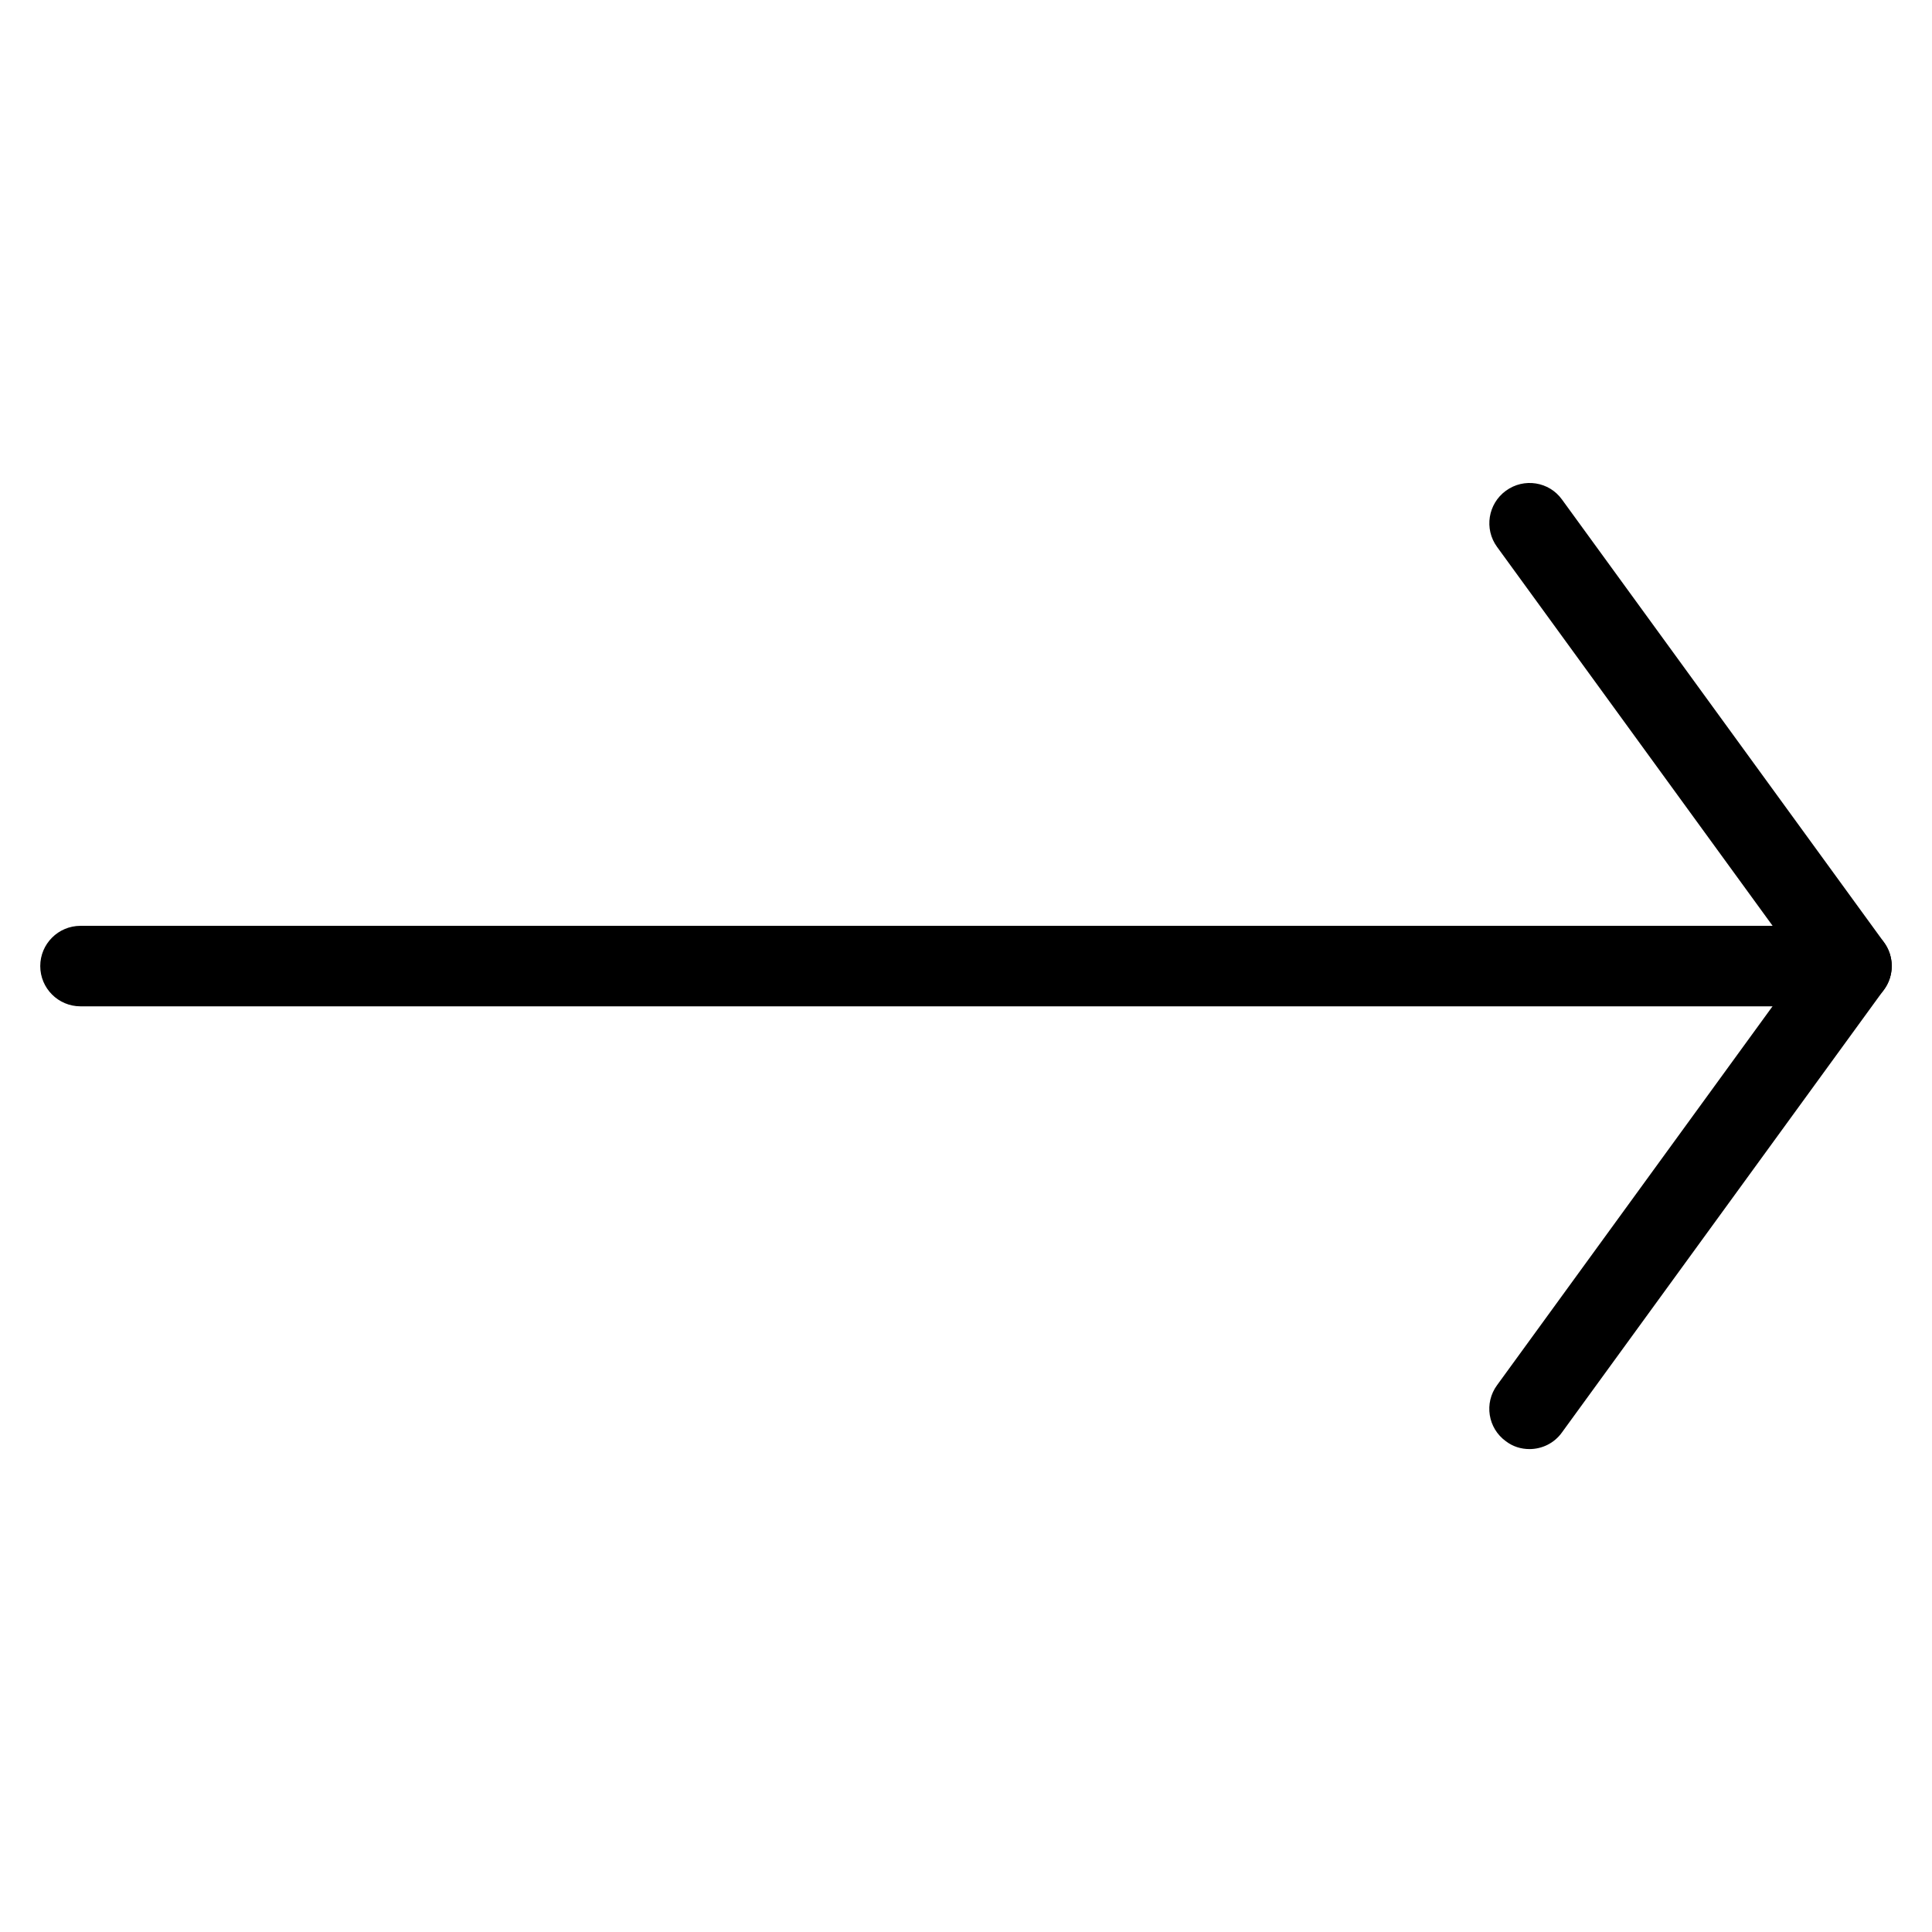
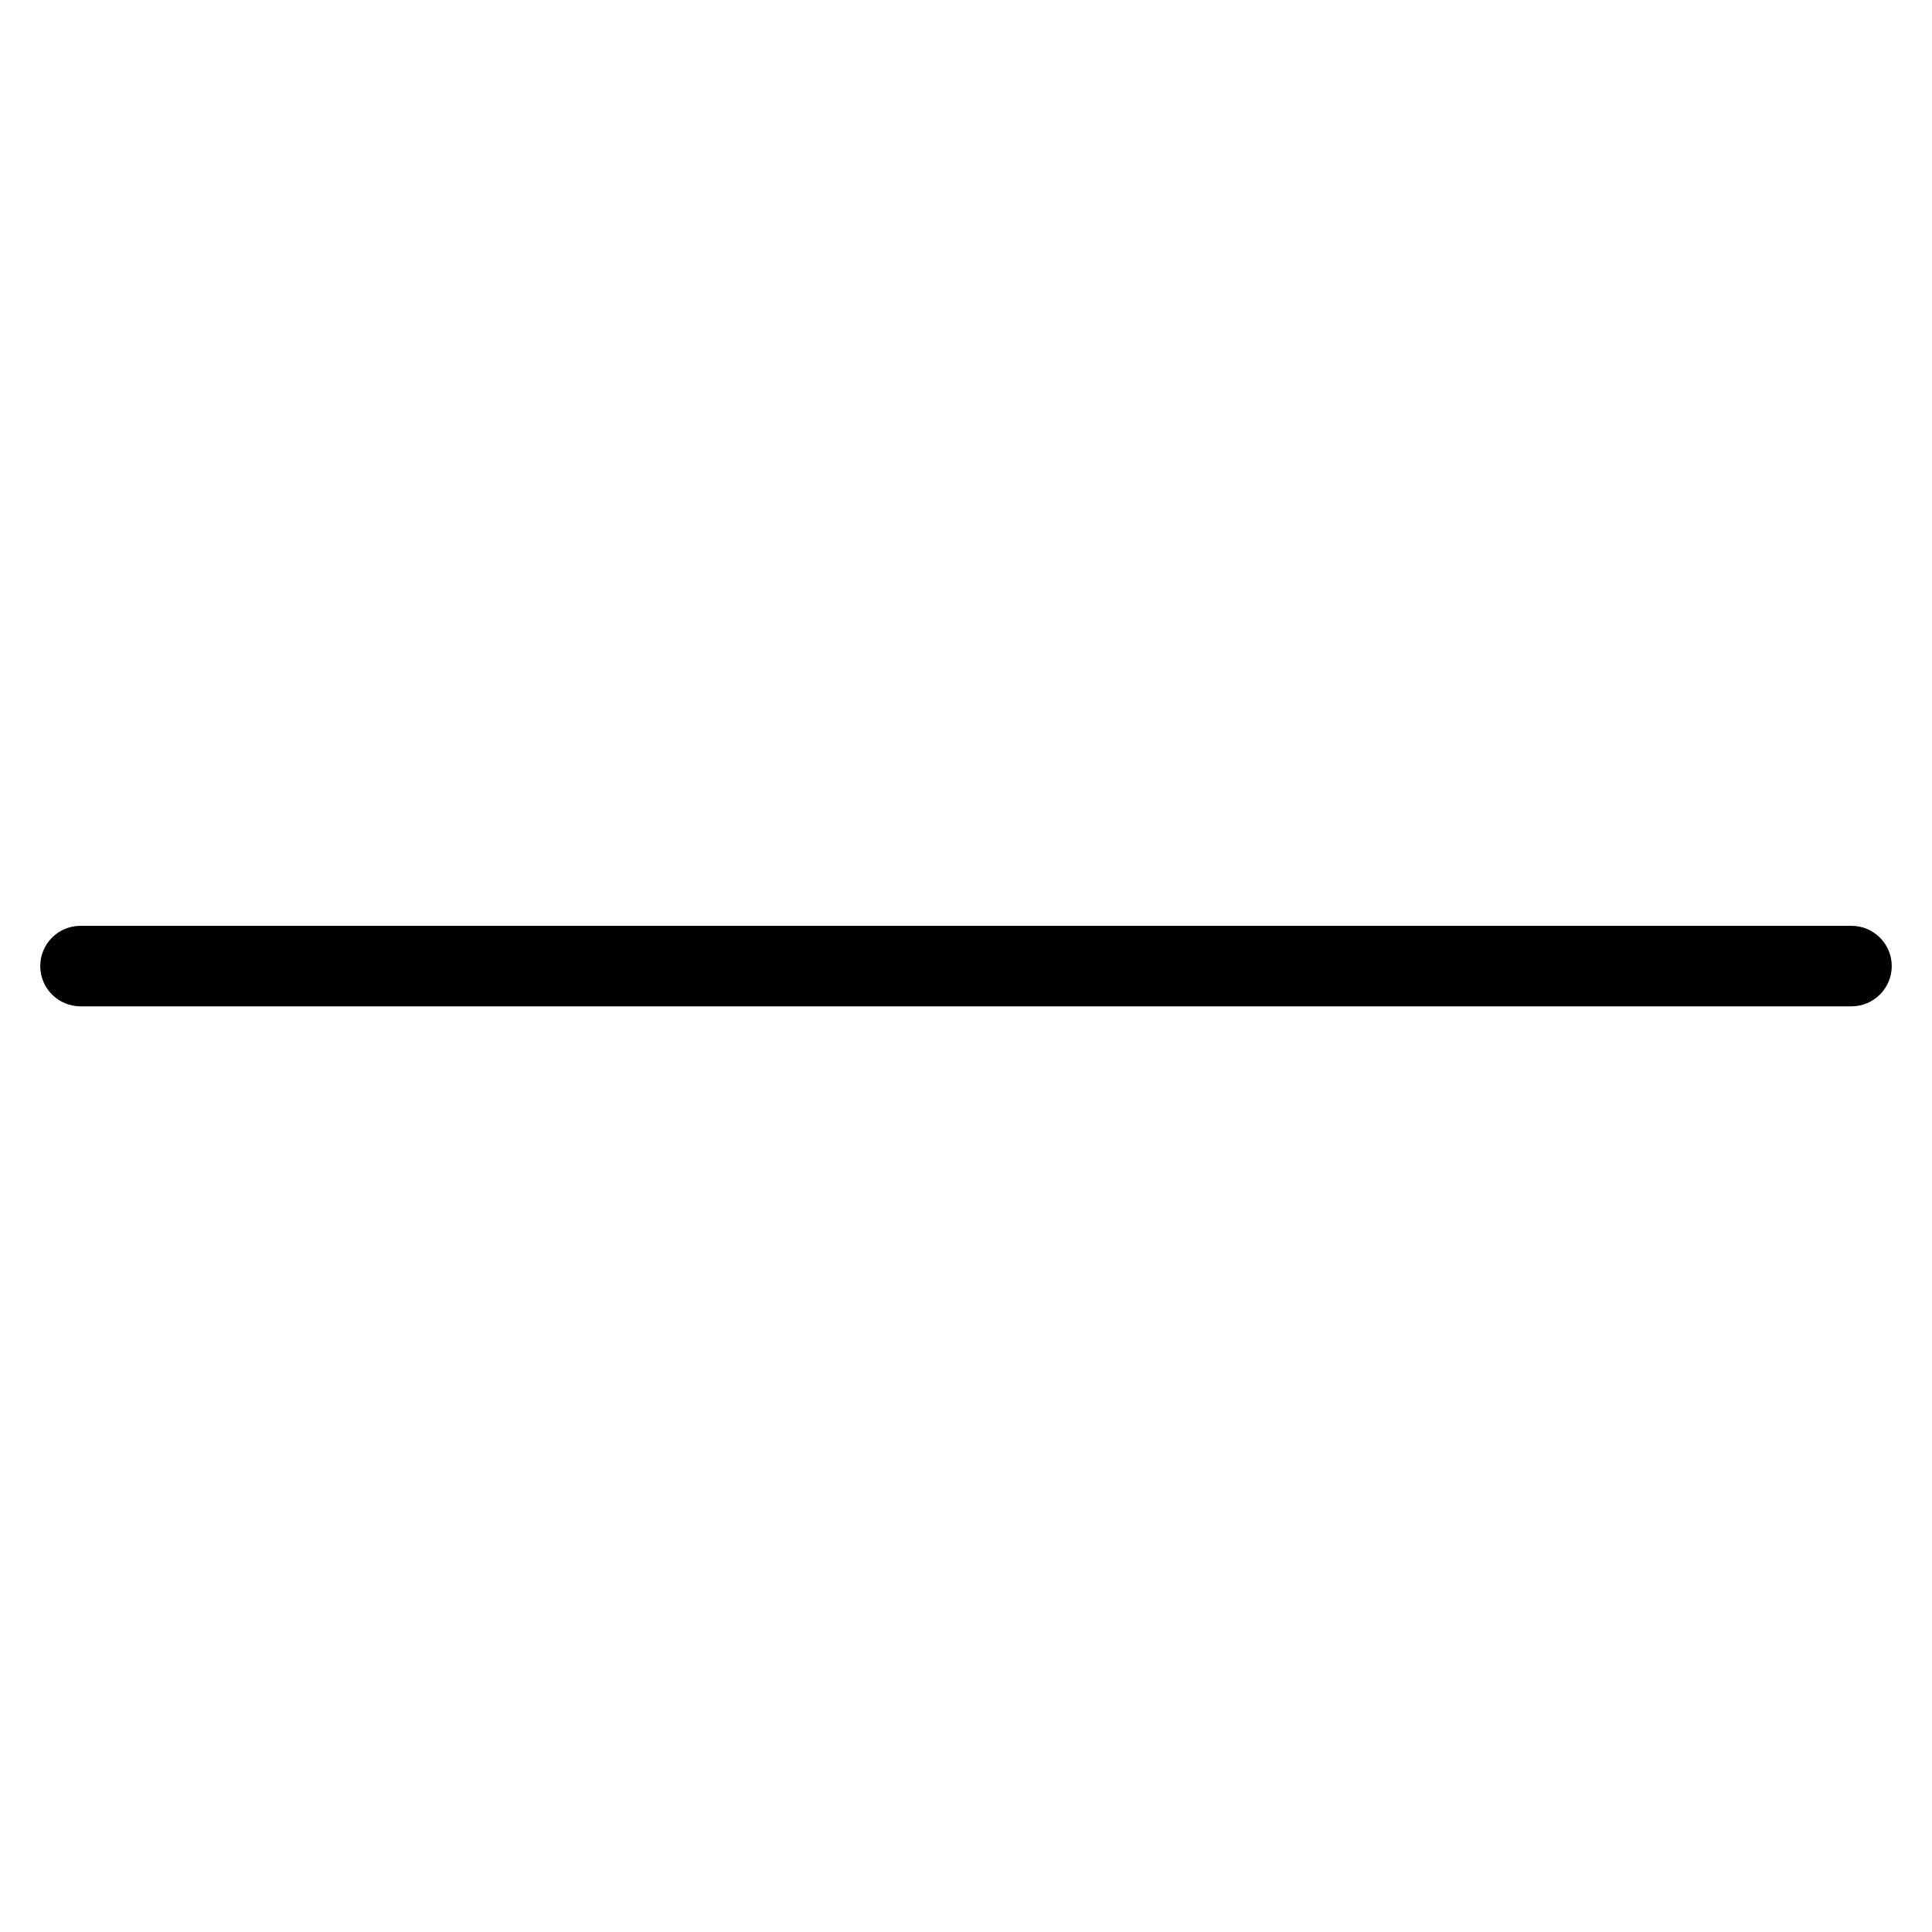
<svg xmlns="http://www.w3.org/2000/svg" version="1.1" viewBox="0 0 96 96" x="0px" y="0px" width="96px" height="96px">
-   <path d="M76 72.004c-0.412 0-0.82-0.12-1.172-0.388-0.9-0.648-1.092-1.9-0.44-2.788l15.144-20.828-15.144-20.824c-0.652-0.892-0.452-2.144 0.44-2.792 0.892-0.652 2.148-0.456 2.788 0.44l16 22c0.512 0.7 0.512 1.648 0 2.348l-16 22c-0.388 0.548-1.004 0.832-1.616 0.832z" fill="#000000" />
  <path d="M92 50.004h-88c-1.104 0-2-0.896-2-2s0.896-2 2-2h88c1.1 0 2 0.896 2 2s-0.9 2-2 2z" fill="#000000" />
</svg>